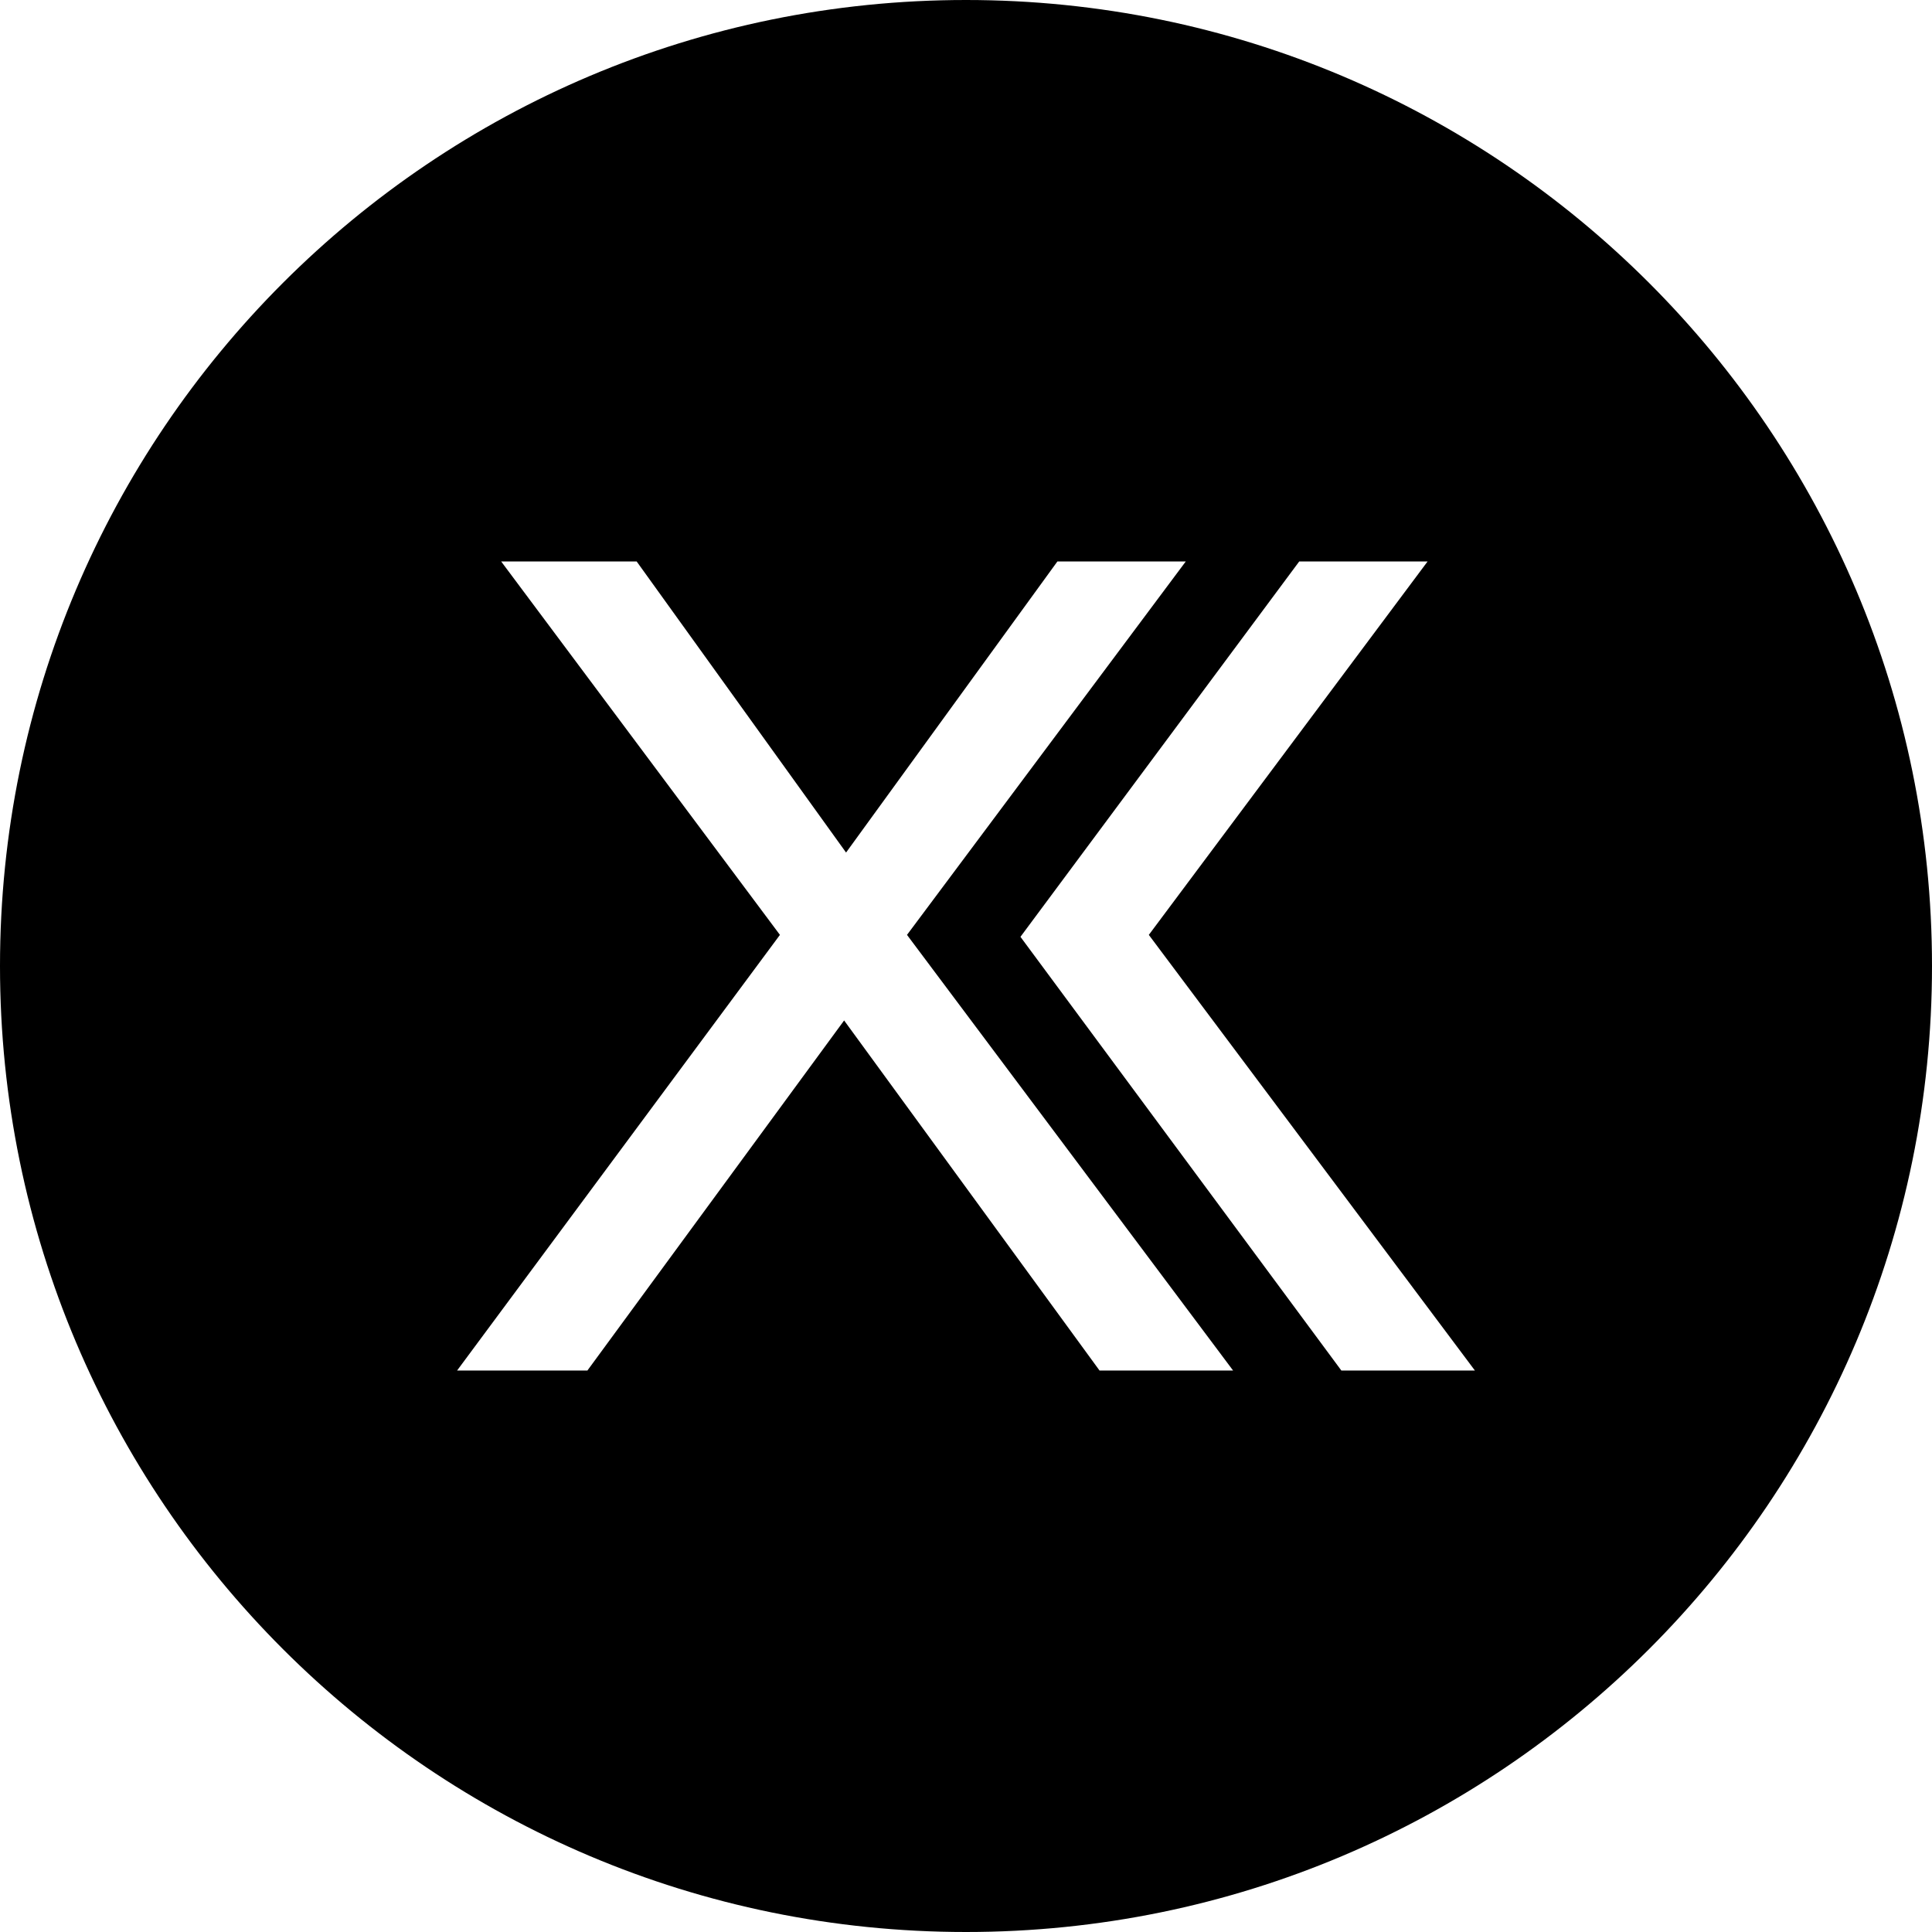
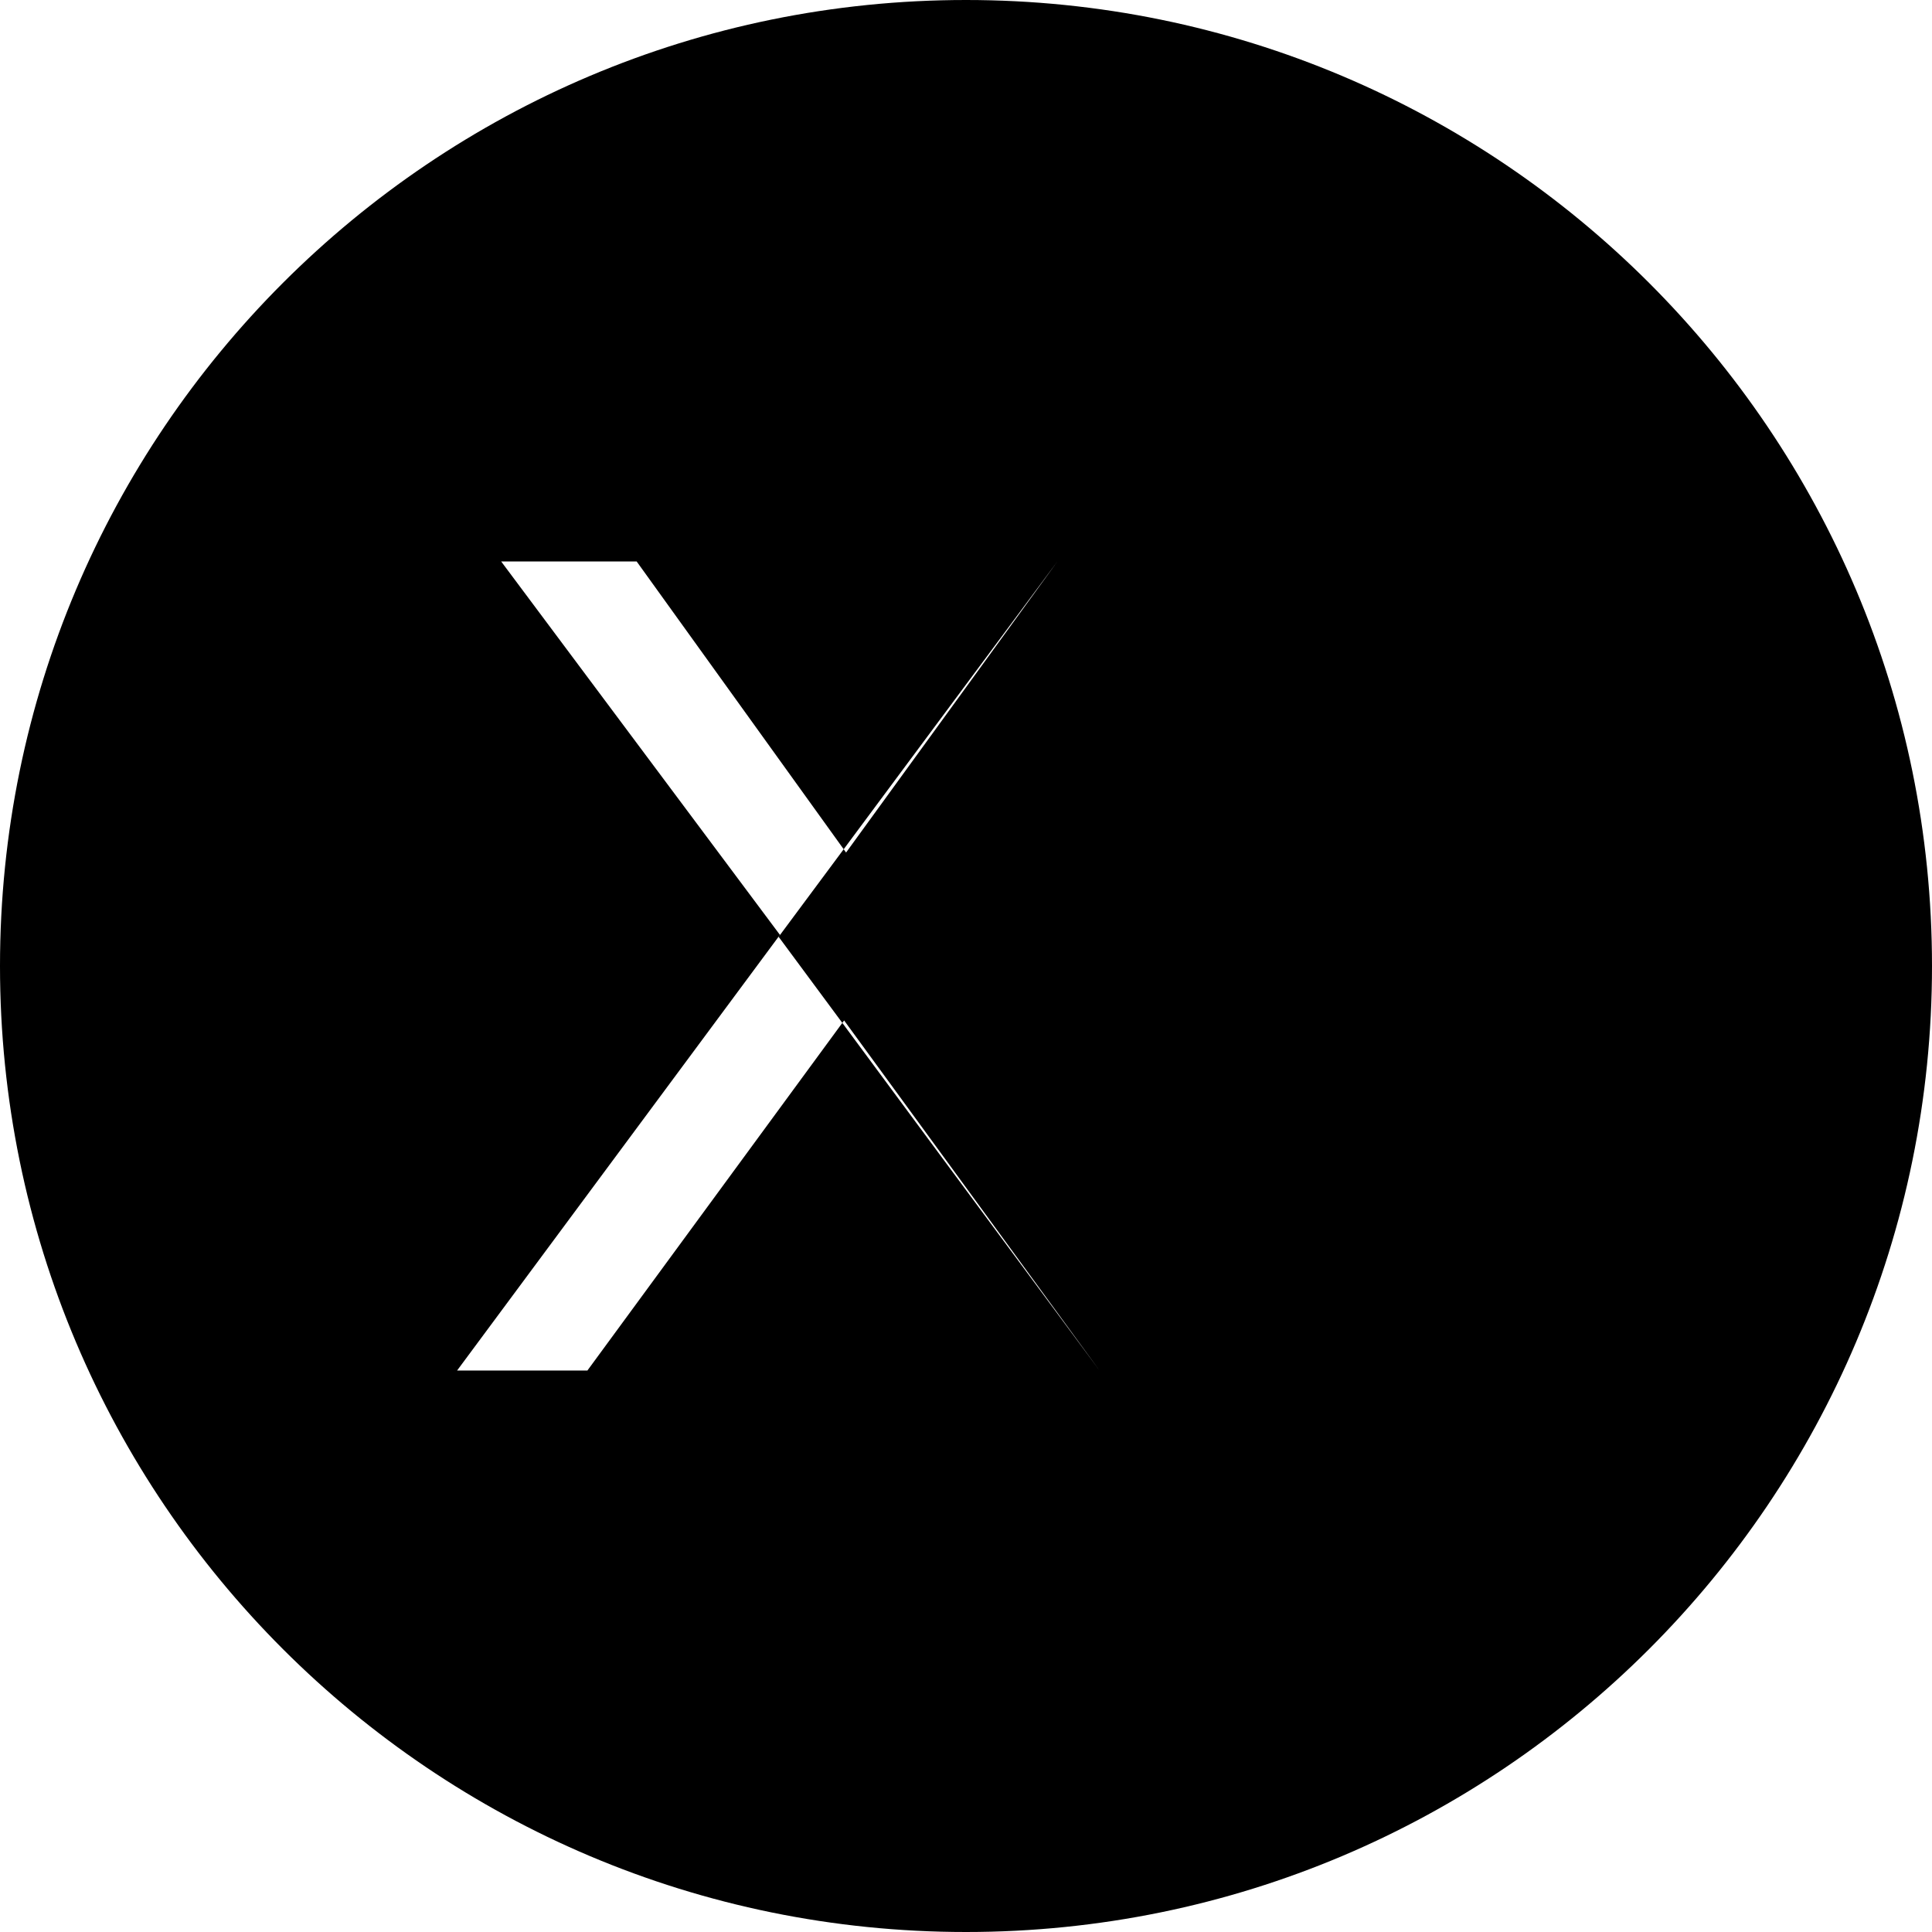
<svg xmlns="http://www.w3.org/2000/svg" id="Ebene_1" version="1.1" viewBox="0 0 298 298">
-   <path d="M149,0C66.7,0,0,66.7,0,149s66.7,149,149,149,149-66.7,149-149S231.3,0,149,0ZM169.6,211.4l-39.4-54-39.6,54h-20.1l49.8-67.2-43-57.6h20.9l32.3,44.9,32.6-44.9h19.8l-43,57.6,50.3,67.2h-20.6ZM206.9,211.4l-49.5-66.9h0s43-57.9,43-57.9h19.8l-43,57.6,50.3,67.2h-20.6Z" />
+   <path d="M149,0C66.7,0,0,66.7,0,149s66.7,149,149,149,149-66.7,149-149S231.3,0,149,0ZM169.6,211.4l-39.4-54-39.6,54h-20.1l49.8-67.2-43-57.6h20.9l32.3,44.9,32.6-44.9h19.8l-43,57.6,50.3,67.2h-20.6Zl-49.5-66.9h0s43-57.9,43-57.9h19.8l-43,57.6,50.3,67.2h-20.6Z" />
</svg>